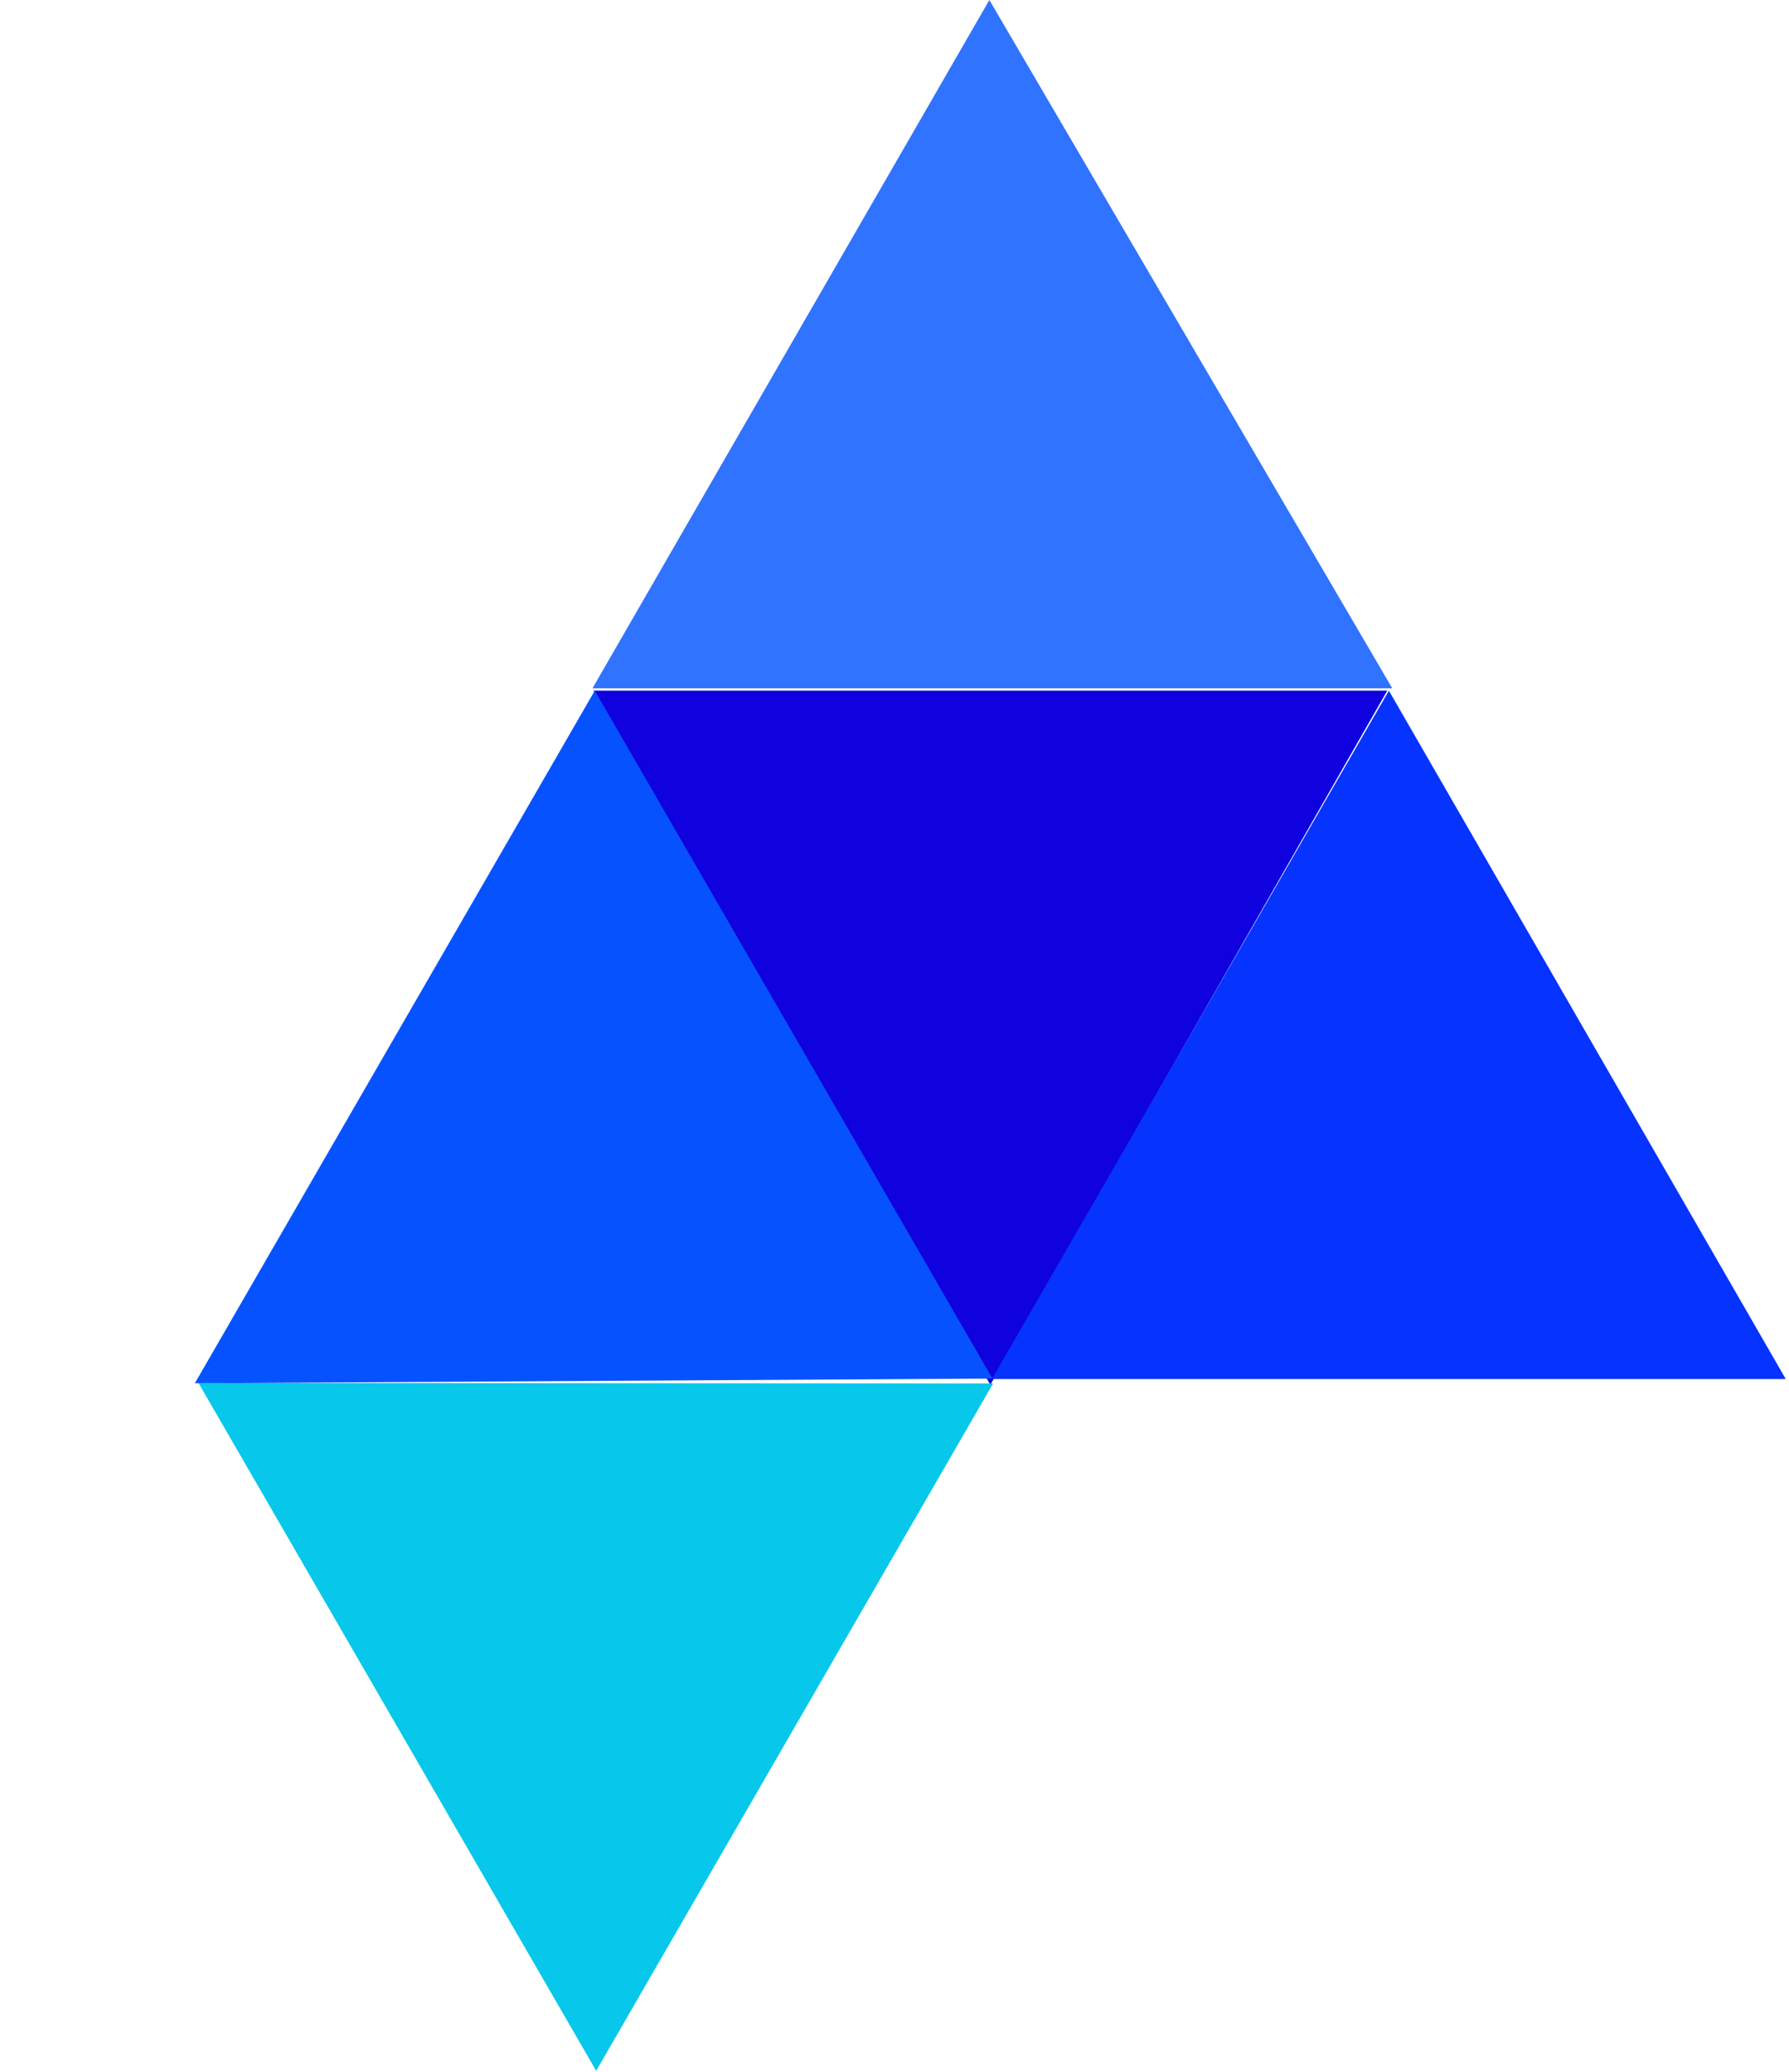
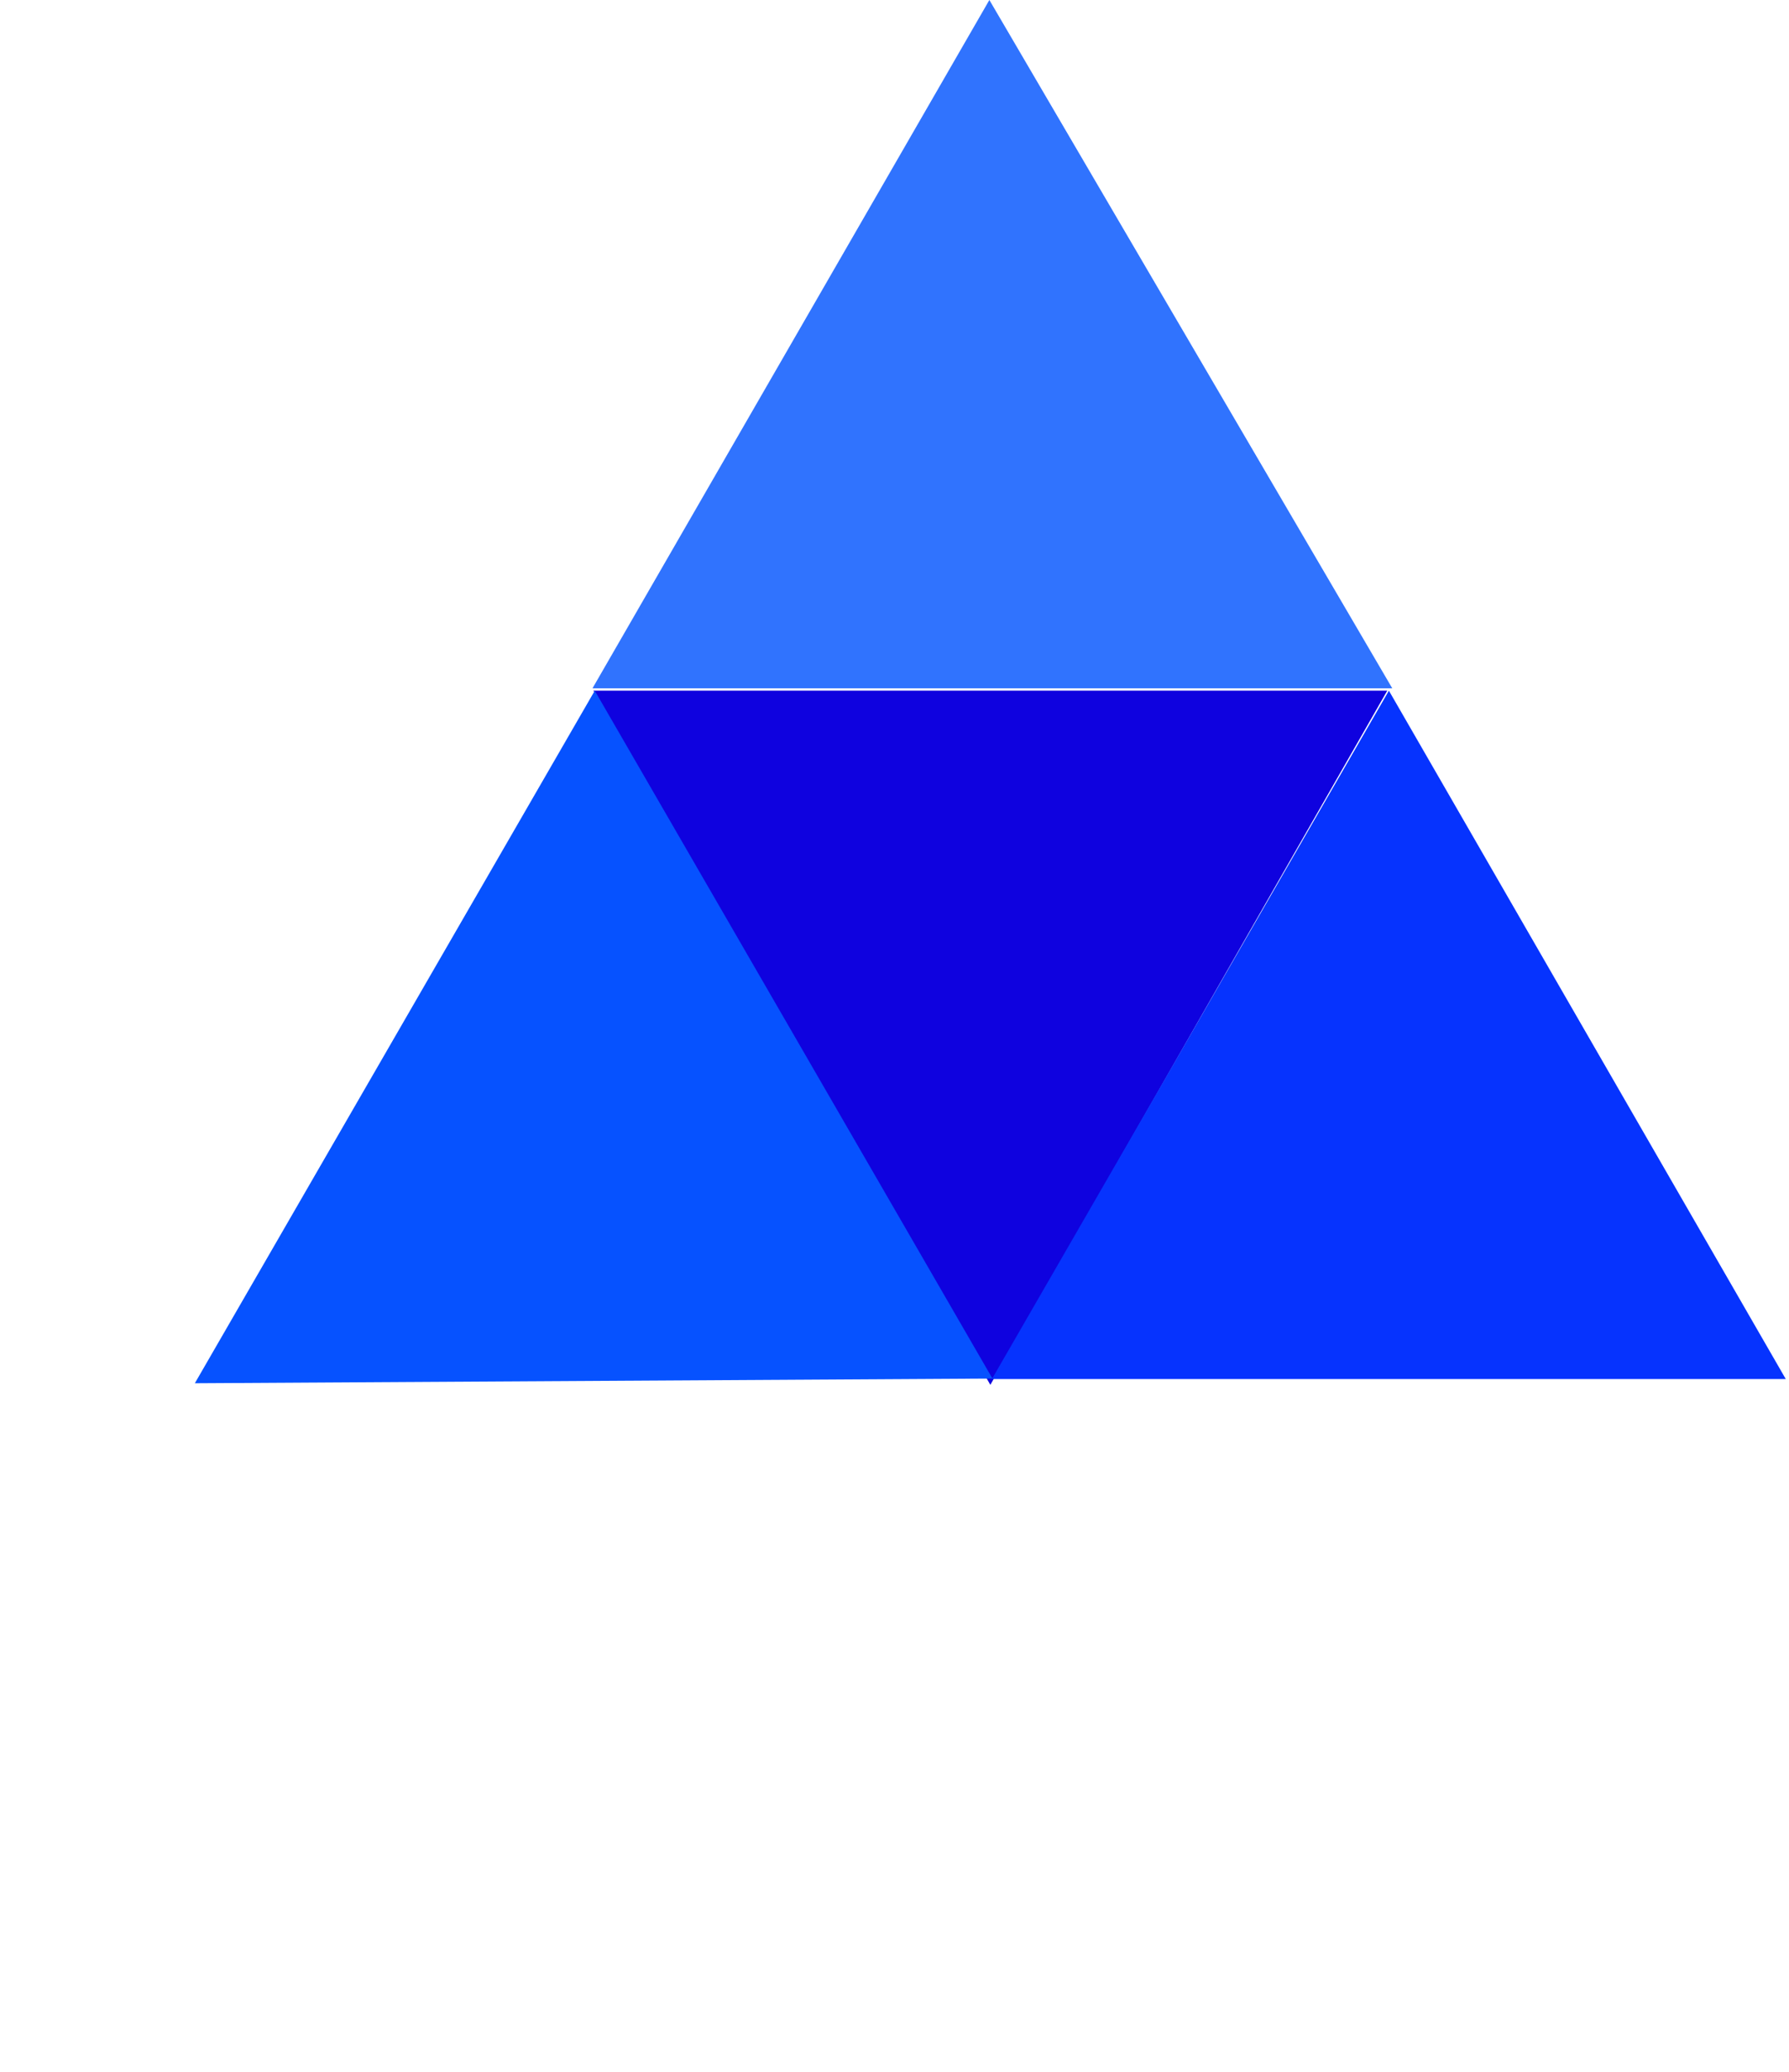
<svg xmlns="http://www.w3.org/2000/svg" width="101" height="117" viewBox="0 0 101 117" fill="none">
  <path fill-rule="evenodd" clip-rule="evenodd" d="M55.911 78.198L78.318 39H33.5L55.911 78.198Z" fill="#0F02DF" />
-   <path fill-rule="evenodd" clip-rule="evenodd" d="M56 77.87H100.818L78.412 39L56 77.87Z" fill="#0633FE" />
+   <path fill-rule="evenodd" clip-rule="evenodd" d="M56 77.87H100.818L78.412 39Z" fill="#0633FE" />
  <path fill-rule="evenodd" clip-rule="evenodd" d="M33.45 38.865H78.601L55.856 0L33.45 38.865Z" fill="#3073FE" />
  <path fill-rule="evenodd" clip-rule="evenodd" d="M11 78.107L56.03 77.842L33.578 39.001L11 78.107Z" fill="#0652FF" />
-   <path fill-rule="evenodd" clip-rule="evenodd" d="M11.206 78.091L33.658 116.932L56.067 78.119L11.206 78.091Z" fill="#07C7EA" />
</svg>